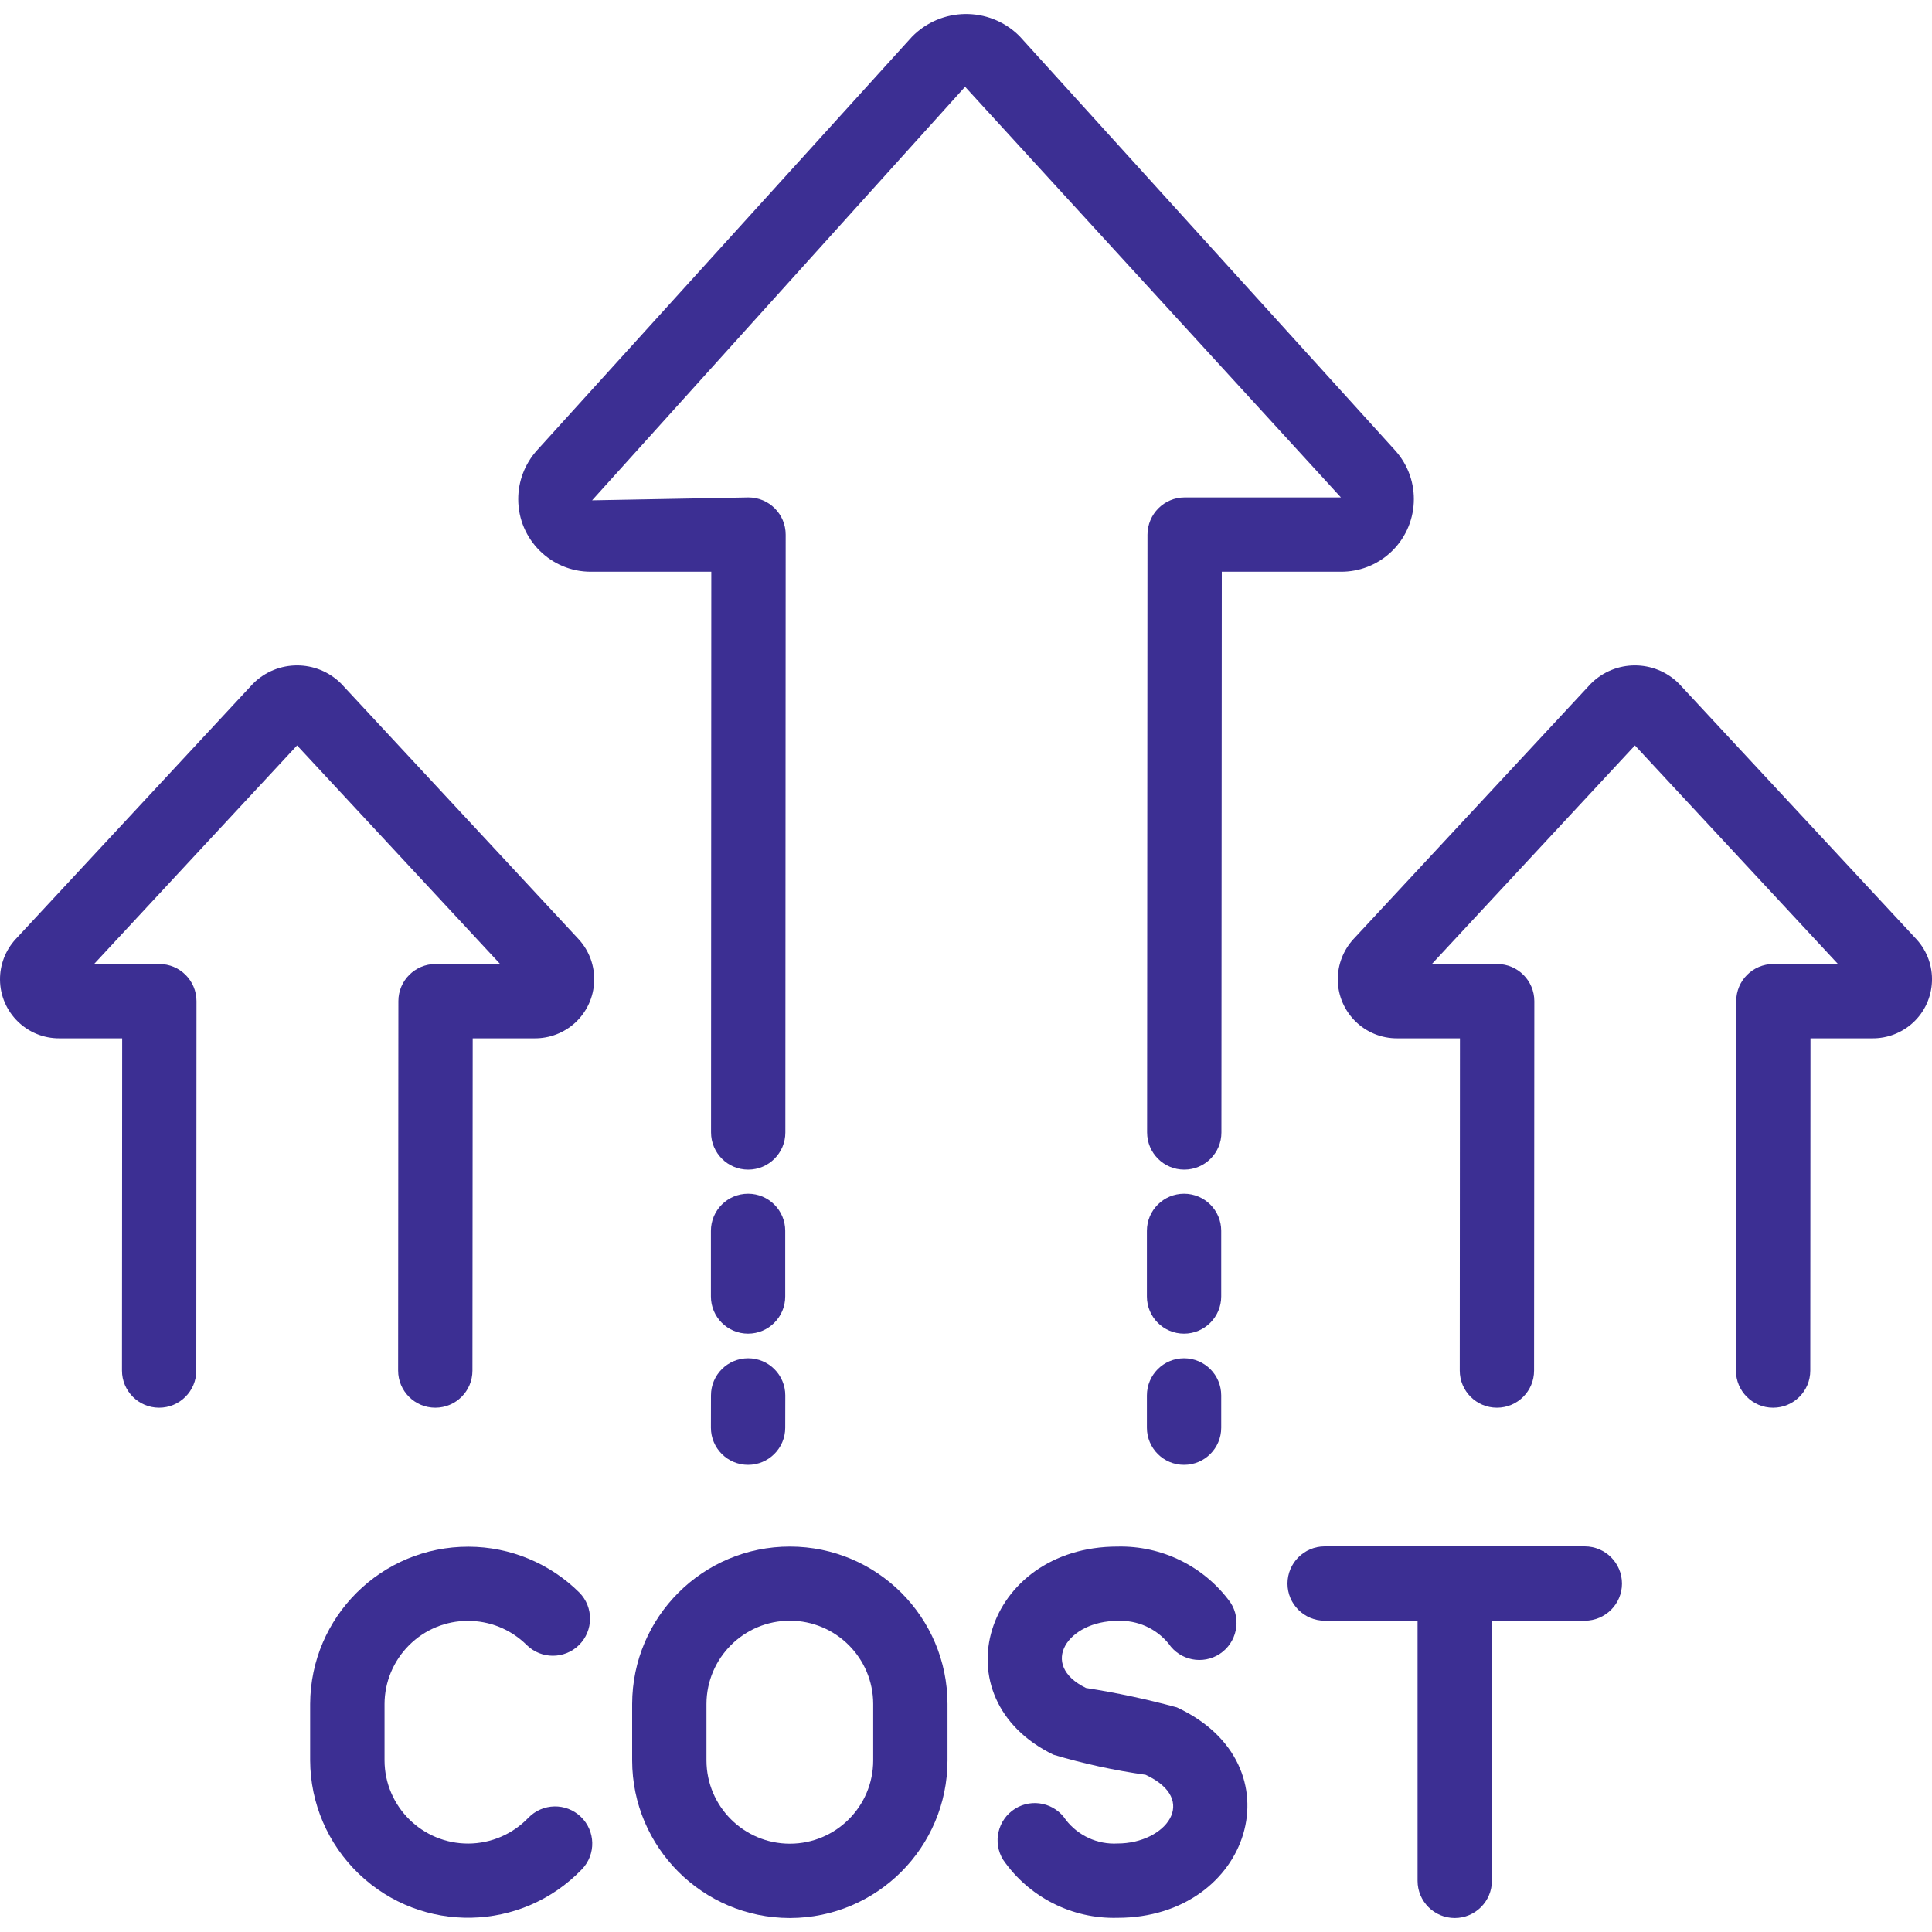
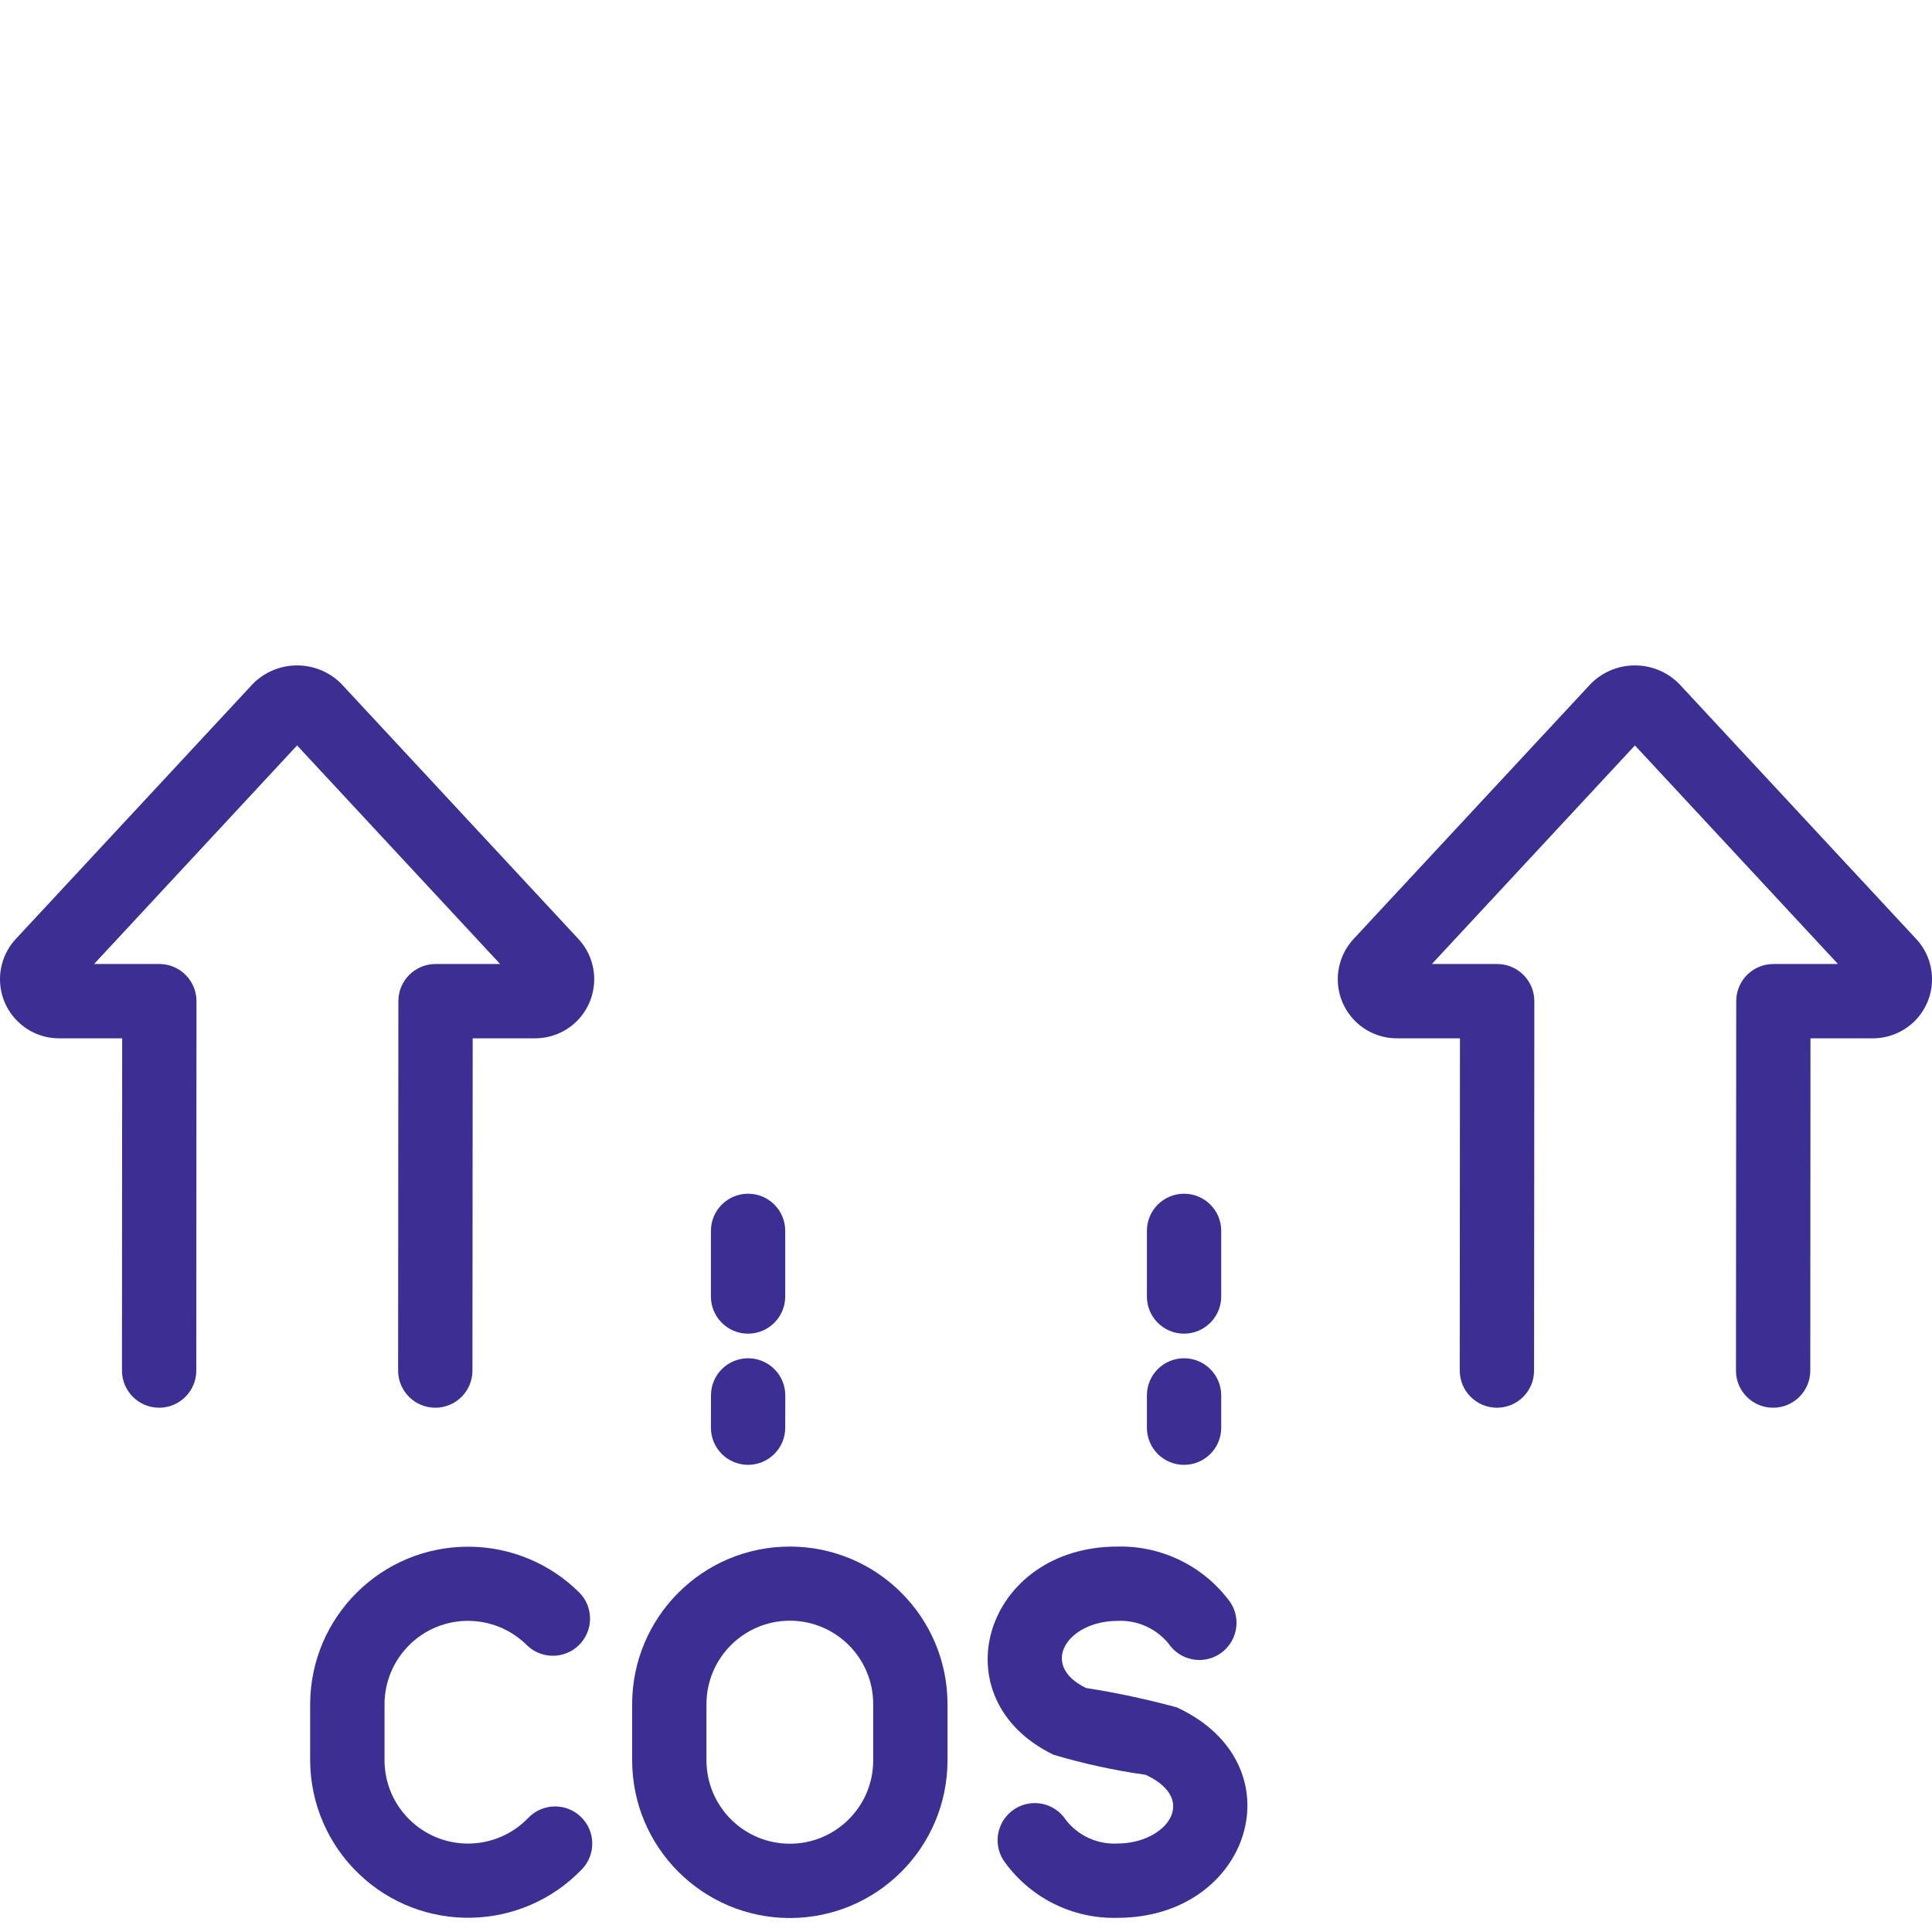
<svg xmlns="http://www.w3.org/2000/svg" width="30" height="30" viewBox="0 0 30 30" fill="none">
  <g clip-path="url(#clip0_1844_3543)">
-     <path d="M24.608 24.012H20.569C20.251 24.012 19.992 24.271 19.992 24.59C19.992 24.908 20.251 25.166 20.569 25.166H22.012V29.206C22.012 29.524 22.27 29.783 22.589 29.783C22.907 29.783 23.166 29.524 23.166 29.206V25.166H24.608C24.927 25.166 25.186 24.908 25.186 24.59C25.186 24.271 24.927 24.012 24.608 24.012Z" fill="#3C2F93" />
    <path d="M18.386 22.746C18.067 22.747 17.809 22.488 17.809 22.17C17.809 22.17 17.809 22.17 17.809 22.169V21.668C17.809 21.349 18.067 21.091 18.386 21.091C18.704 21.091 18.963 21.349 18.963 21.668V22.169C18.963 22.488 18.705 22.746 18.386 22.746C18.386 22.746 18.386 22.746 18.386 22.746Z" fill="#3C2F93" />
    <path d="M11.616 22.746H11.616C11.297 22.746 11.039 22.488 11.039 22.169L11.04 21.667C11.04 21.349 11.298 21.091 11.617 21.091H11.617C11.936 21.091 12.194 21.35 12.194 21.668L12.193 22.17C12.193 22.488 11.934 22.746 11.616 22.746Z" fill="#3C2F93" />
    <path d="M18.386 18.536H18.386C18.705 18.536 18.963 18.794 18.963 19.112V20.131C18.963 20.45 18.704 20.709 18.386 20.709H18.385C18.067 20.709 17.809 20.451 17.809 20.132V19.113C17.809 18.794 18.067 18.536 18.386 18.536Z" fill="#3C2F93" />
-     <path d="M18.389 18.162H18.389C18.07 18.162 17.812 17.903 17.812 17.584L17.818 8.301C17.819 7.982 18.077 7.724 18.395 7.724H20.822L14.986 1.347L9.194 7.769L11.623 7.724C11.942 7.725 12.2 7.983 12.2 8.302L12.195 17.586C12.195 17.904 11.936 18.162 11.618 18.162H11.617C11.299 18.162 11.041 17.903 11.041 17.584L11.045 8.878H9.179C8.556 8.881 8.049 8.377 8.047 7.754C8.046 7.473 8.15 7.202 8.338 6.993L14.16 0.572C14.613 0.108 15.357 0.098 15.821 0.551C15.828 0.558 15.834 0.565 15.841 0.572L21.663 6.993C22.081 7.455 22.045 8.169 21.583 8.587C21.375 8.775 21.104 8.879 20.822 8.878H18.972L18.966 17.586C18.966 17.904 18.708 18.162 18.389 18.162Z" fill="#3C2F93" />
    <path d="M27.533 21.859H27.532C27.213 21.859 26.955 21.6 26.956 21.282L26.96 15.545C26.96 15.227 27.218 14.969 27.537 14.969H28.54L25.387 11.575L22.234 14.969H23.248C23.567 14.969 23.825 15.228 23.825 15.546L23.821 21.283C23.821 21.601 23.563 21.859 23.244 21.859H23.244C22.925 21.859 22.667 21.6 22.667 21.282L22.67 16.123H21.7C21.193 16.128 20.778 15.721 20.773 15.214C20.771 14.981 20.858 14.756 21.015 14.584L24.703 10.616C25.081 10.238 25.693 10.238 26.071 10.616L29.758 14.584C30.101 14.957 30.077 15.538 29.704 15.881C29.532 16.038 29.307 16.125 29.074 16.123H28.113L28.11 21.283C28.11 21.601 27.851 21.859 27.533 21.859Z" fill="#3C2F93" />
    <path d="M6.759 21.859H6.759C6.44 21.859 6.182 21.6 6.182 21.282L6.186 15.545C6.186 15.227 6.445 14.969 6.763 14.969H7.766L4.613 11.575L1.461 14.969H2.474C2.793 14.969 3.051 15.228 3.051 15.546L3.048 21.283C3.048 21.601 2.789 21.859 2.471 21.859H2.47C2.152 21.859 1.894 21.6 1.894 21.282L1.897 16.123H0.926C0.42 16.128 0.005 15.721 4.23356e-05 15.214C-0.002 14.981 0.084 14.756 0.242 14.584L3.929 10.616C4.307 10.238 4.92 10.238 5.298 10.616L8.985 14.584C9.328 14.957 9.303 15.538 8.931 15.881C8.759 16.038 8.534 16.125 8.301 16.123H7.34L7.336 21.283C7.336 21.601 7.078 21.859 6.759 21.859Z" fill="#3C2F93" />
    <path d="M11.616 18.536H11.617C11.935 18.536 12.193 18.794 12.193 19.112V20.131C12.193 20.45 11.935 20.709 11.616 20.709H11.616C11.297 20.709 11.039 20.451 11.039 20.132V19.113C11.039 18.794 11.297 18.536 11.616 18.536Z" fill="#3C2F93" />
    <path d="M12.267 29.783H12.263C10.913 29.781 9.818 28.687 9.816 27.337V26.459C9.819 25.107 10.916 24.013 12.268 24.015C13.617 24.017 14.711 25.11 14.713 26.459V27.337C14.711 28.687 13.617 29.781 12.267 29.783ZM12.267 25.166C11.552 25.166 10.972 25.744 10.97 26.459V27.337C10.972 28.05 11.55 28.628 12.263 28.629H12.267C12.98 28.628 13.558 28.05 13.559 27.337V26.459C13.558 25.746 12.98 25.168 12.267 25.166Z" fill="#3C2F93" />
    <path d="M4.816 27.337V26.459C4.822 25.105 5.924 24.012 7.278 24.017C7.922 24.019 8.539 24.275 8.996 24.729C9.22 24.956 9.217 25.321 8.99 25.545C8.766 25.765 8.406 25.766 8.181 25.546C7.673 25.041 6.852 25.043 6.348 25.551C6.108 25.793 5.972 26.119 5.971 26.459V27.337C5.974 28.053 6.558 28.63 7.274 28.627C7.625 28.625 7.96 28.481 8.203 28.228C8.424 27.998 8.789 27.99 9.019 28.211C9.248 28.431 9.257 28.794 9.038 29.024C8.1 30.002 6.548 30.034 5.571 29.096C5.091 28.636 4.819 28.001 4.816 27.337Z" fill="#3C2F93" />
    <path d="M17.352 29.78C16.647 29.799 15.98 29.461 15.578 28.881C15.409 28.611 15.492 28.255 15.762 28.086C16.029 27.919 16.38 27.997 16.552 28.261C16.743 28.506 17.042 28.643 17.352 28.626C18.101 28.626 18.628 27.948 17.789 27.559C17.305 27.491 16.826 27.387 16.357 27.247C14.56 26.372 15.288 24.015 17.352 24.015C18.044 23.999 18.7 24.323 19.106 24.883C19.281 25.149 19.206 25.507 18.94 25.682C18.677 25.854 18.324 25.784 18.147 25.524C17.954 25.286 17.659 25.154 17.352 25.169C16.583 25.169 16.122 25.849 16.863 26.211C17.339 26.285 17.81 26.386 18.274 26.512C20.179 27.396 19.426 29.78 17.352 29.78Z" fill="#3C2F93" />
  </g>
  <defs>
    <clipPath id="clip0_1844_3543">
      <rect width="30" height="30" fill="white" />
    </clipPath>
  </defs>
</svg>